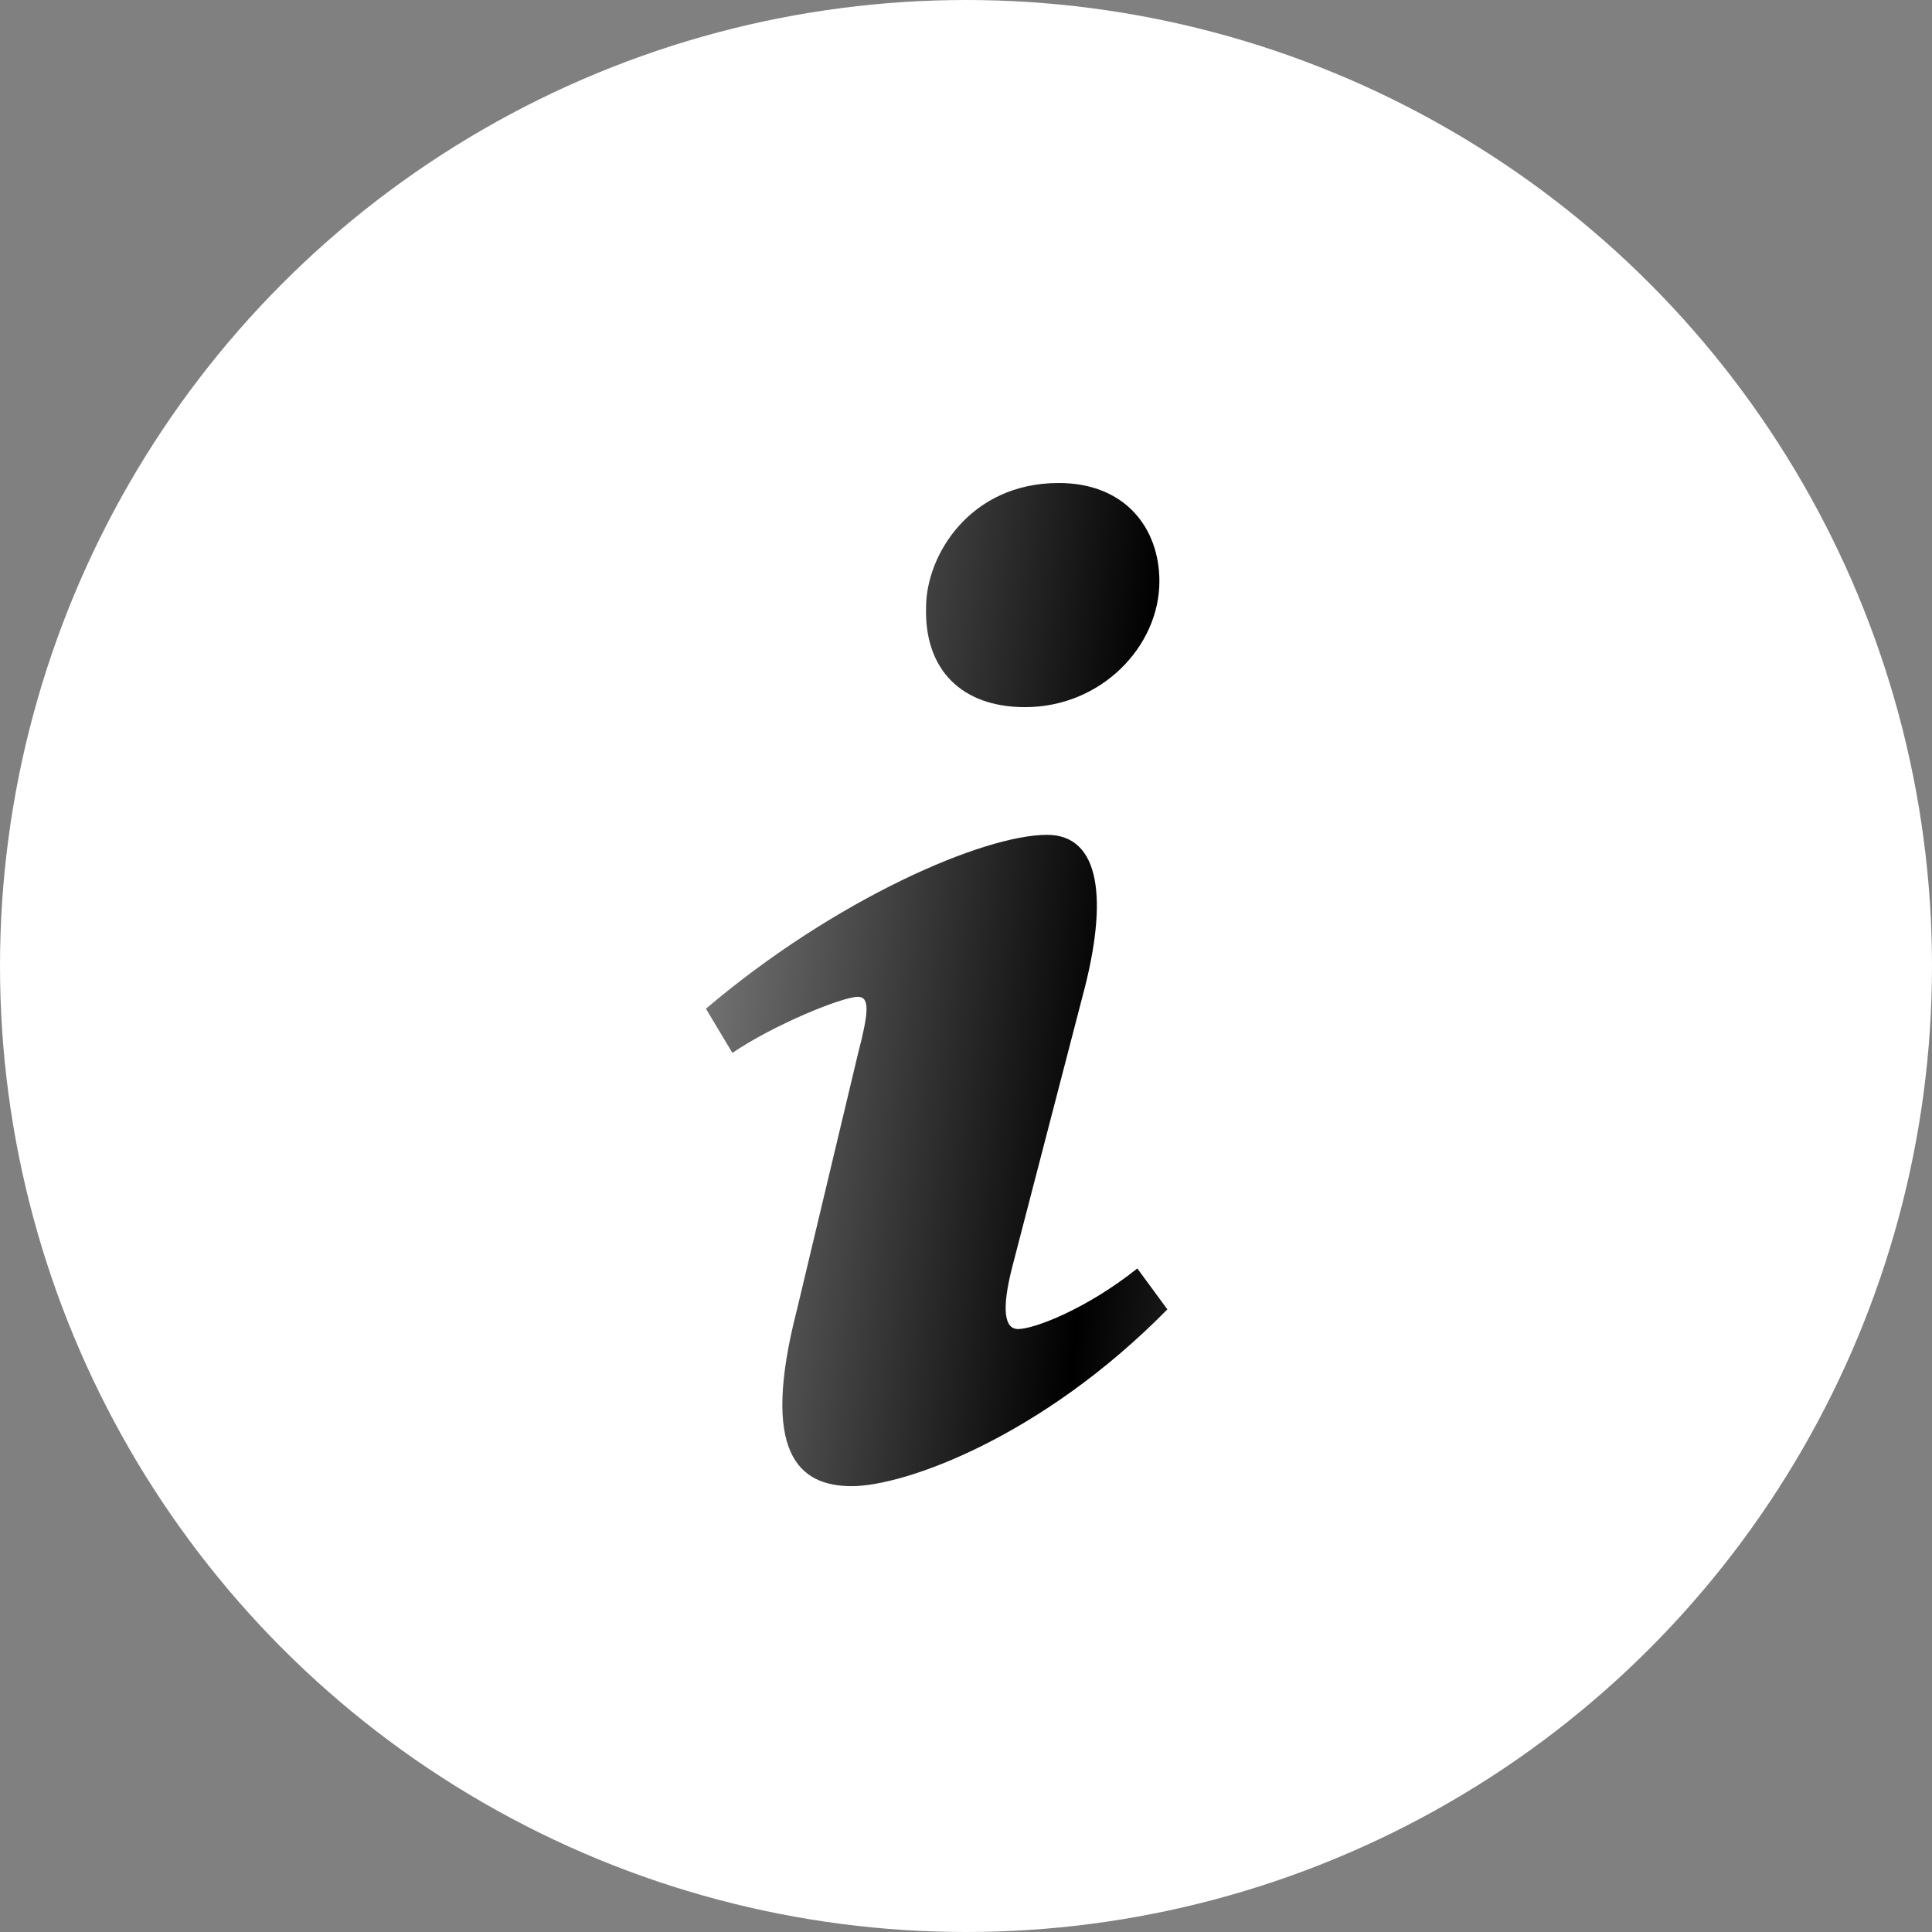
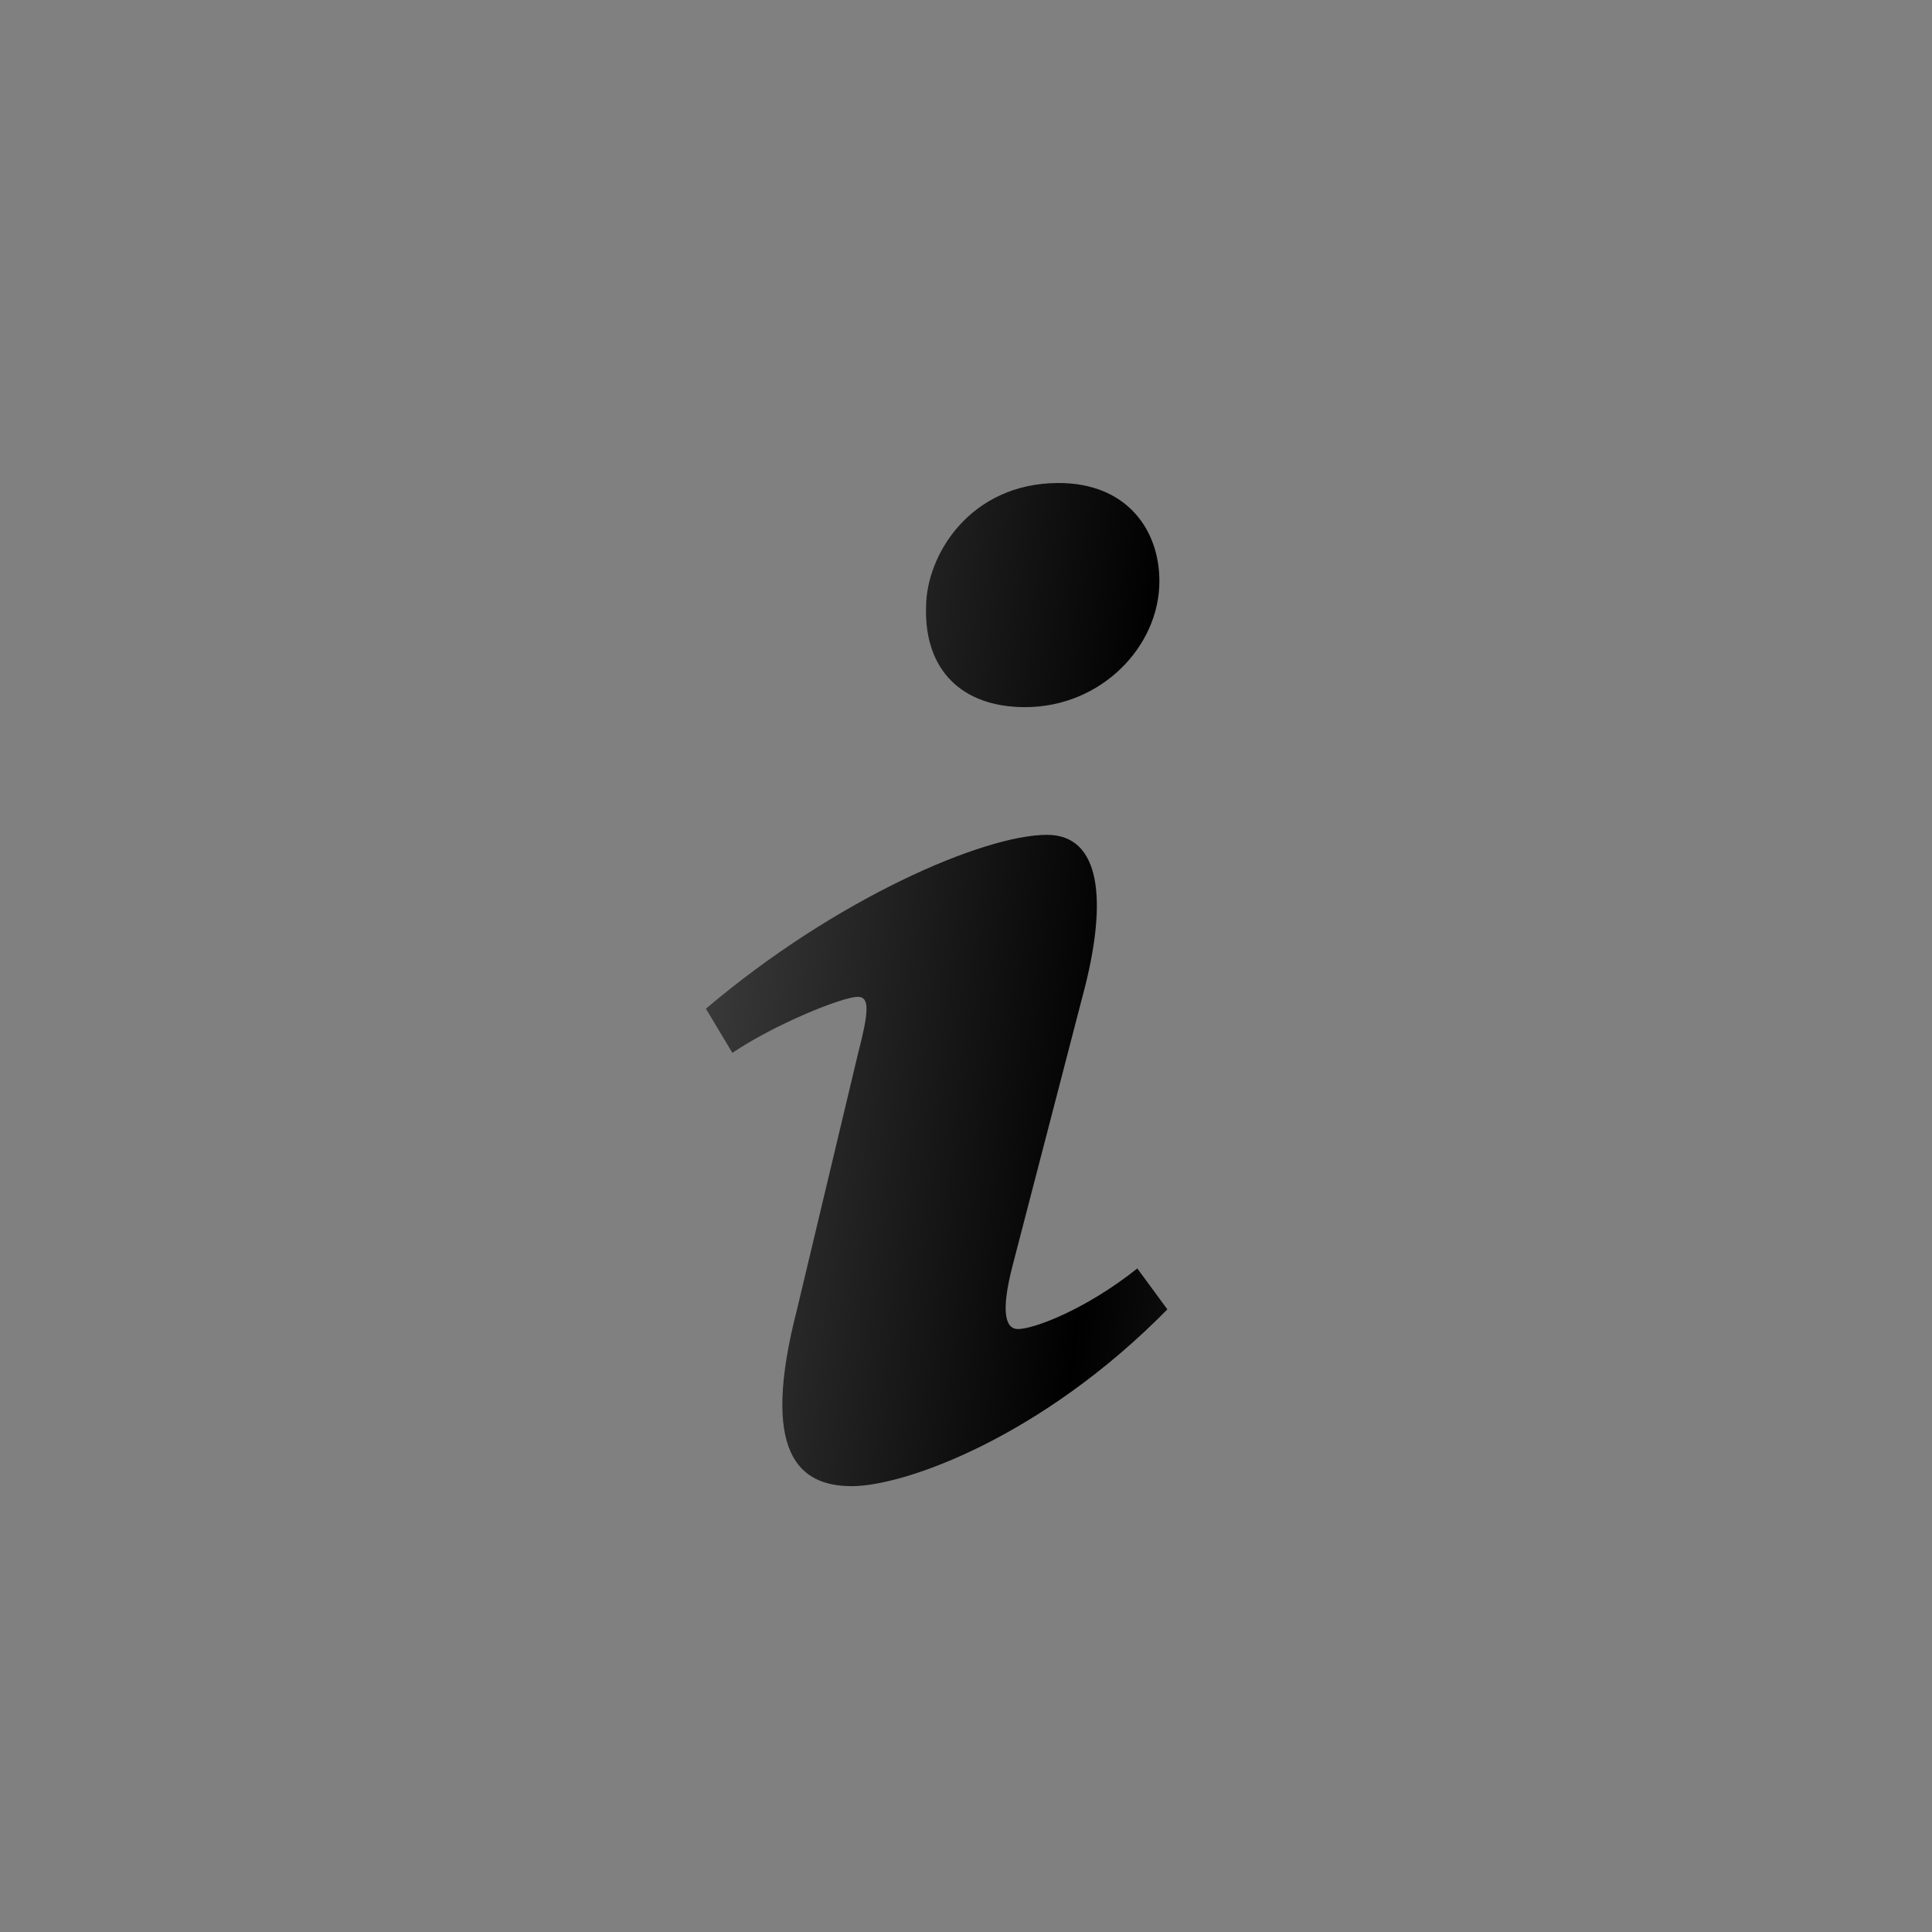
<svg xmlns="http://www.w3.org/2000/svg" width="208" height="208" viewBox="0 0 208 208" fill="none">
  <rect x="0" y="0" width="208" height="208" fill="#808080" stroke="none" />
-   <circle cx="104" cy="104" r="104" fill="white" />
  <path d="M113.975 52C121.207 52 124.821 56.932 124.821 62.572C124.821 69.616 118.542 76.132 110.359 76.132C103.508 76.132 99.51 72.079 99.701 65.389C99.701 59.75 104.458 52 113.975 52ZM91.706 160C85.996 160 81.809 156.477 85.806 140.976L92.362 113.482C93.504 109.079 93.69 107.319 92.362 107.319C90.647 107.319 83.235 110.36 78.851 113.356L76 108.598C89.892 96.798 105.875 89.878 112.724 89.878C118.432 89.878 119.386 96.748 116.531 107.318L109.026 136.218C107.694 141.326 108.267 143.086 109.596 143.086C111.308 143.086 116.926 140.966 122.443 136.562L125.68 140.967C112.167 154.708 97.416 160 91.706 160Z" fill="url(#paint0_linear_347_160)" />
  <defs>
    <linearGradient id="paint0_linear_347_160" x1="76.744" y1="106" x2="244.156" y2="124.623" gradientUnits="userSpaceOnUse">
      <stop stop-opacity="0.56" />
      <stop offset="0.255" />
      <stop offset="0.505" stop-opacity="0.6" />
      <stop offset="0.771" stop-opacity="0.87" />
      <stop offset="1" stop-opacity="0.58" />
    </linearGradient>
  </defs>
</svg>